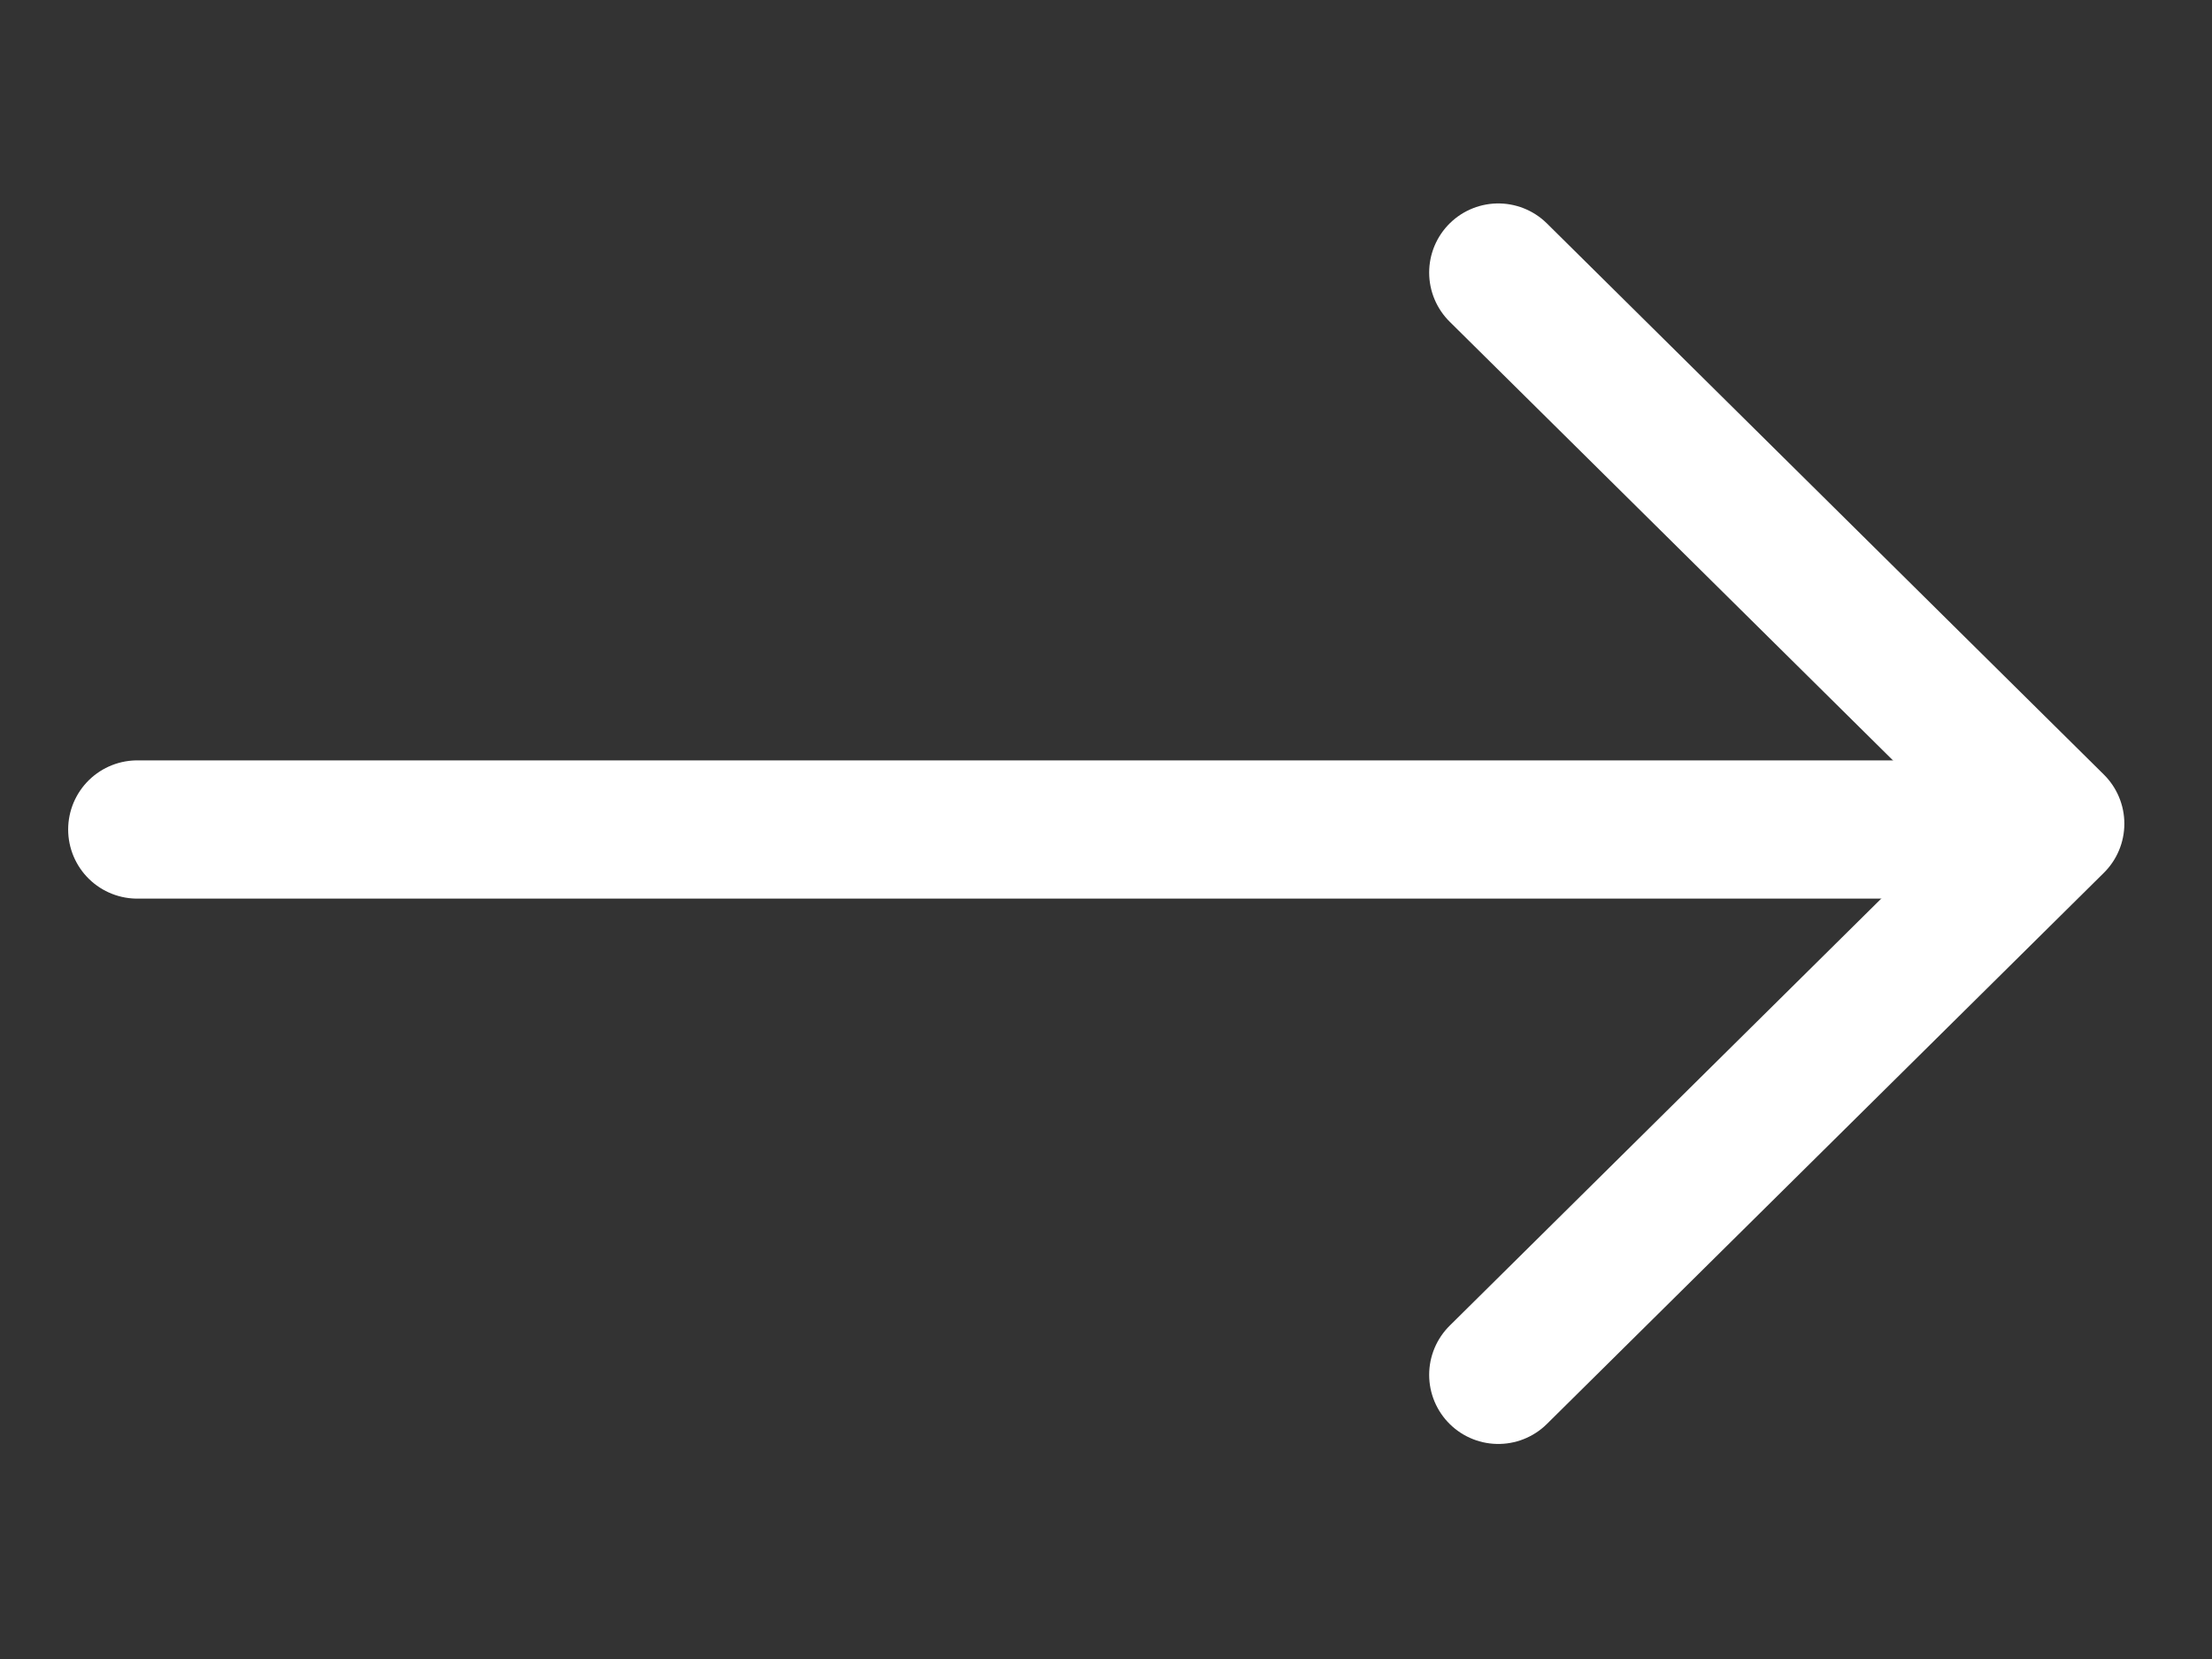
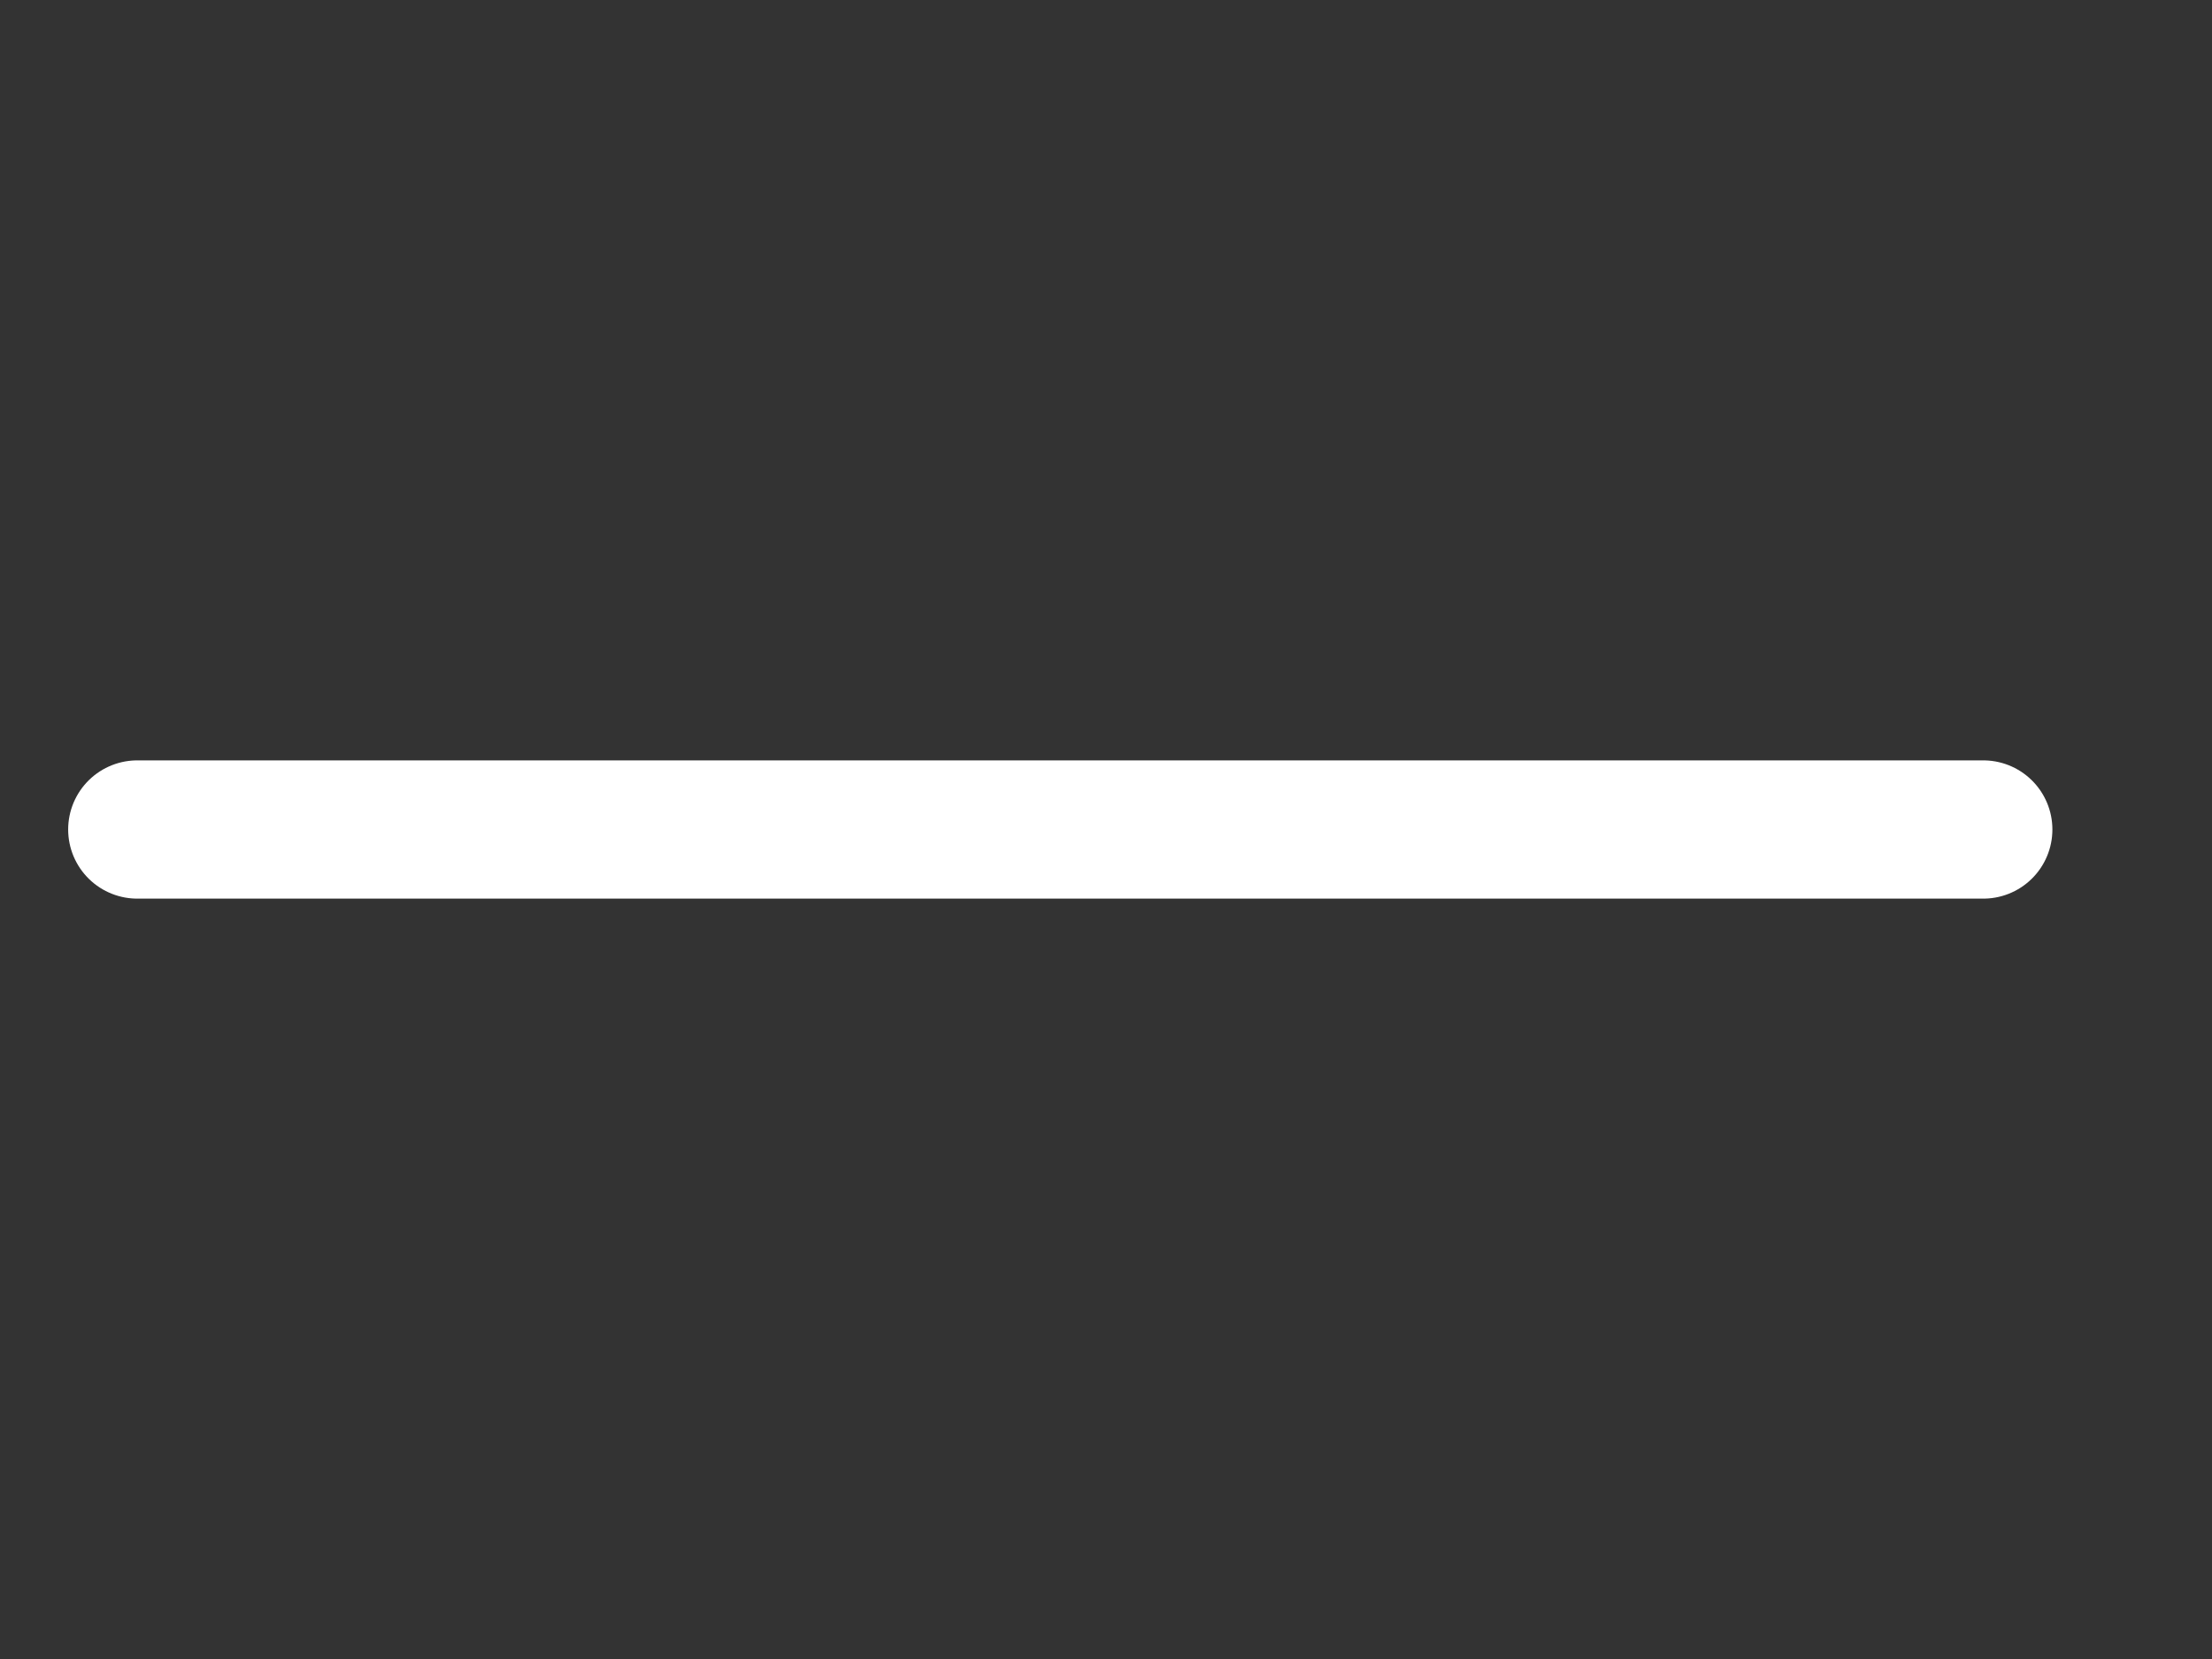
<svg xmlns="http://www.w3.org/2000/svg" width="32" height="24" focusable="false" aria-hidden="true" class="icon-arrow-right">
  <rect width="100%" height="100%" fill="#333333" stroke="none" />
  <g>
    <title>Layer 1</title>
    <path id="svg_1" fill="none" stroke-linecap="round" stroke-width="2" stroke="white" d="m1.986,12l26.705,0" />
-     <path id="svg_2" fill="none" stroke-linejoin="round" stroke-linecap="round" stroke-width="2" stroke="white" d="m21.675,3.943l8.057,7.973l-8.057,7.973" />
  </g>
</svg>